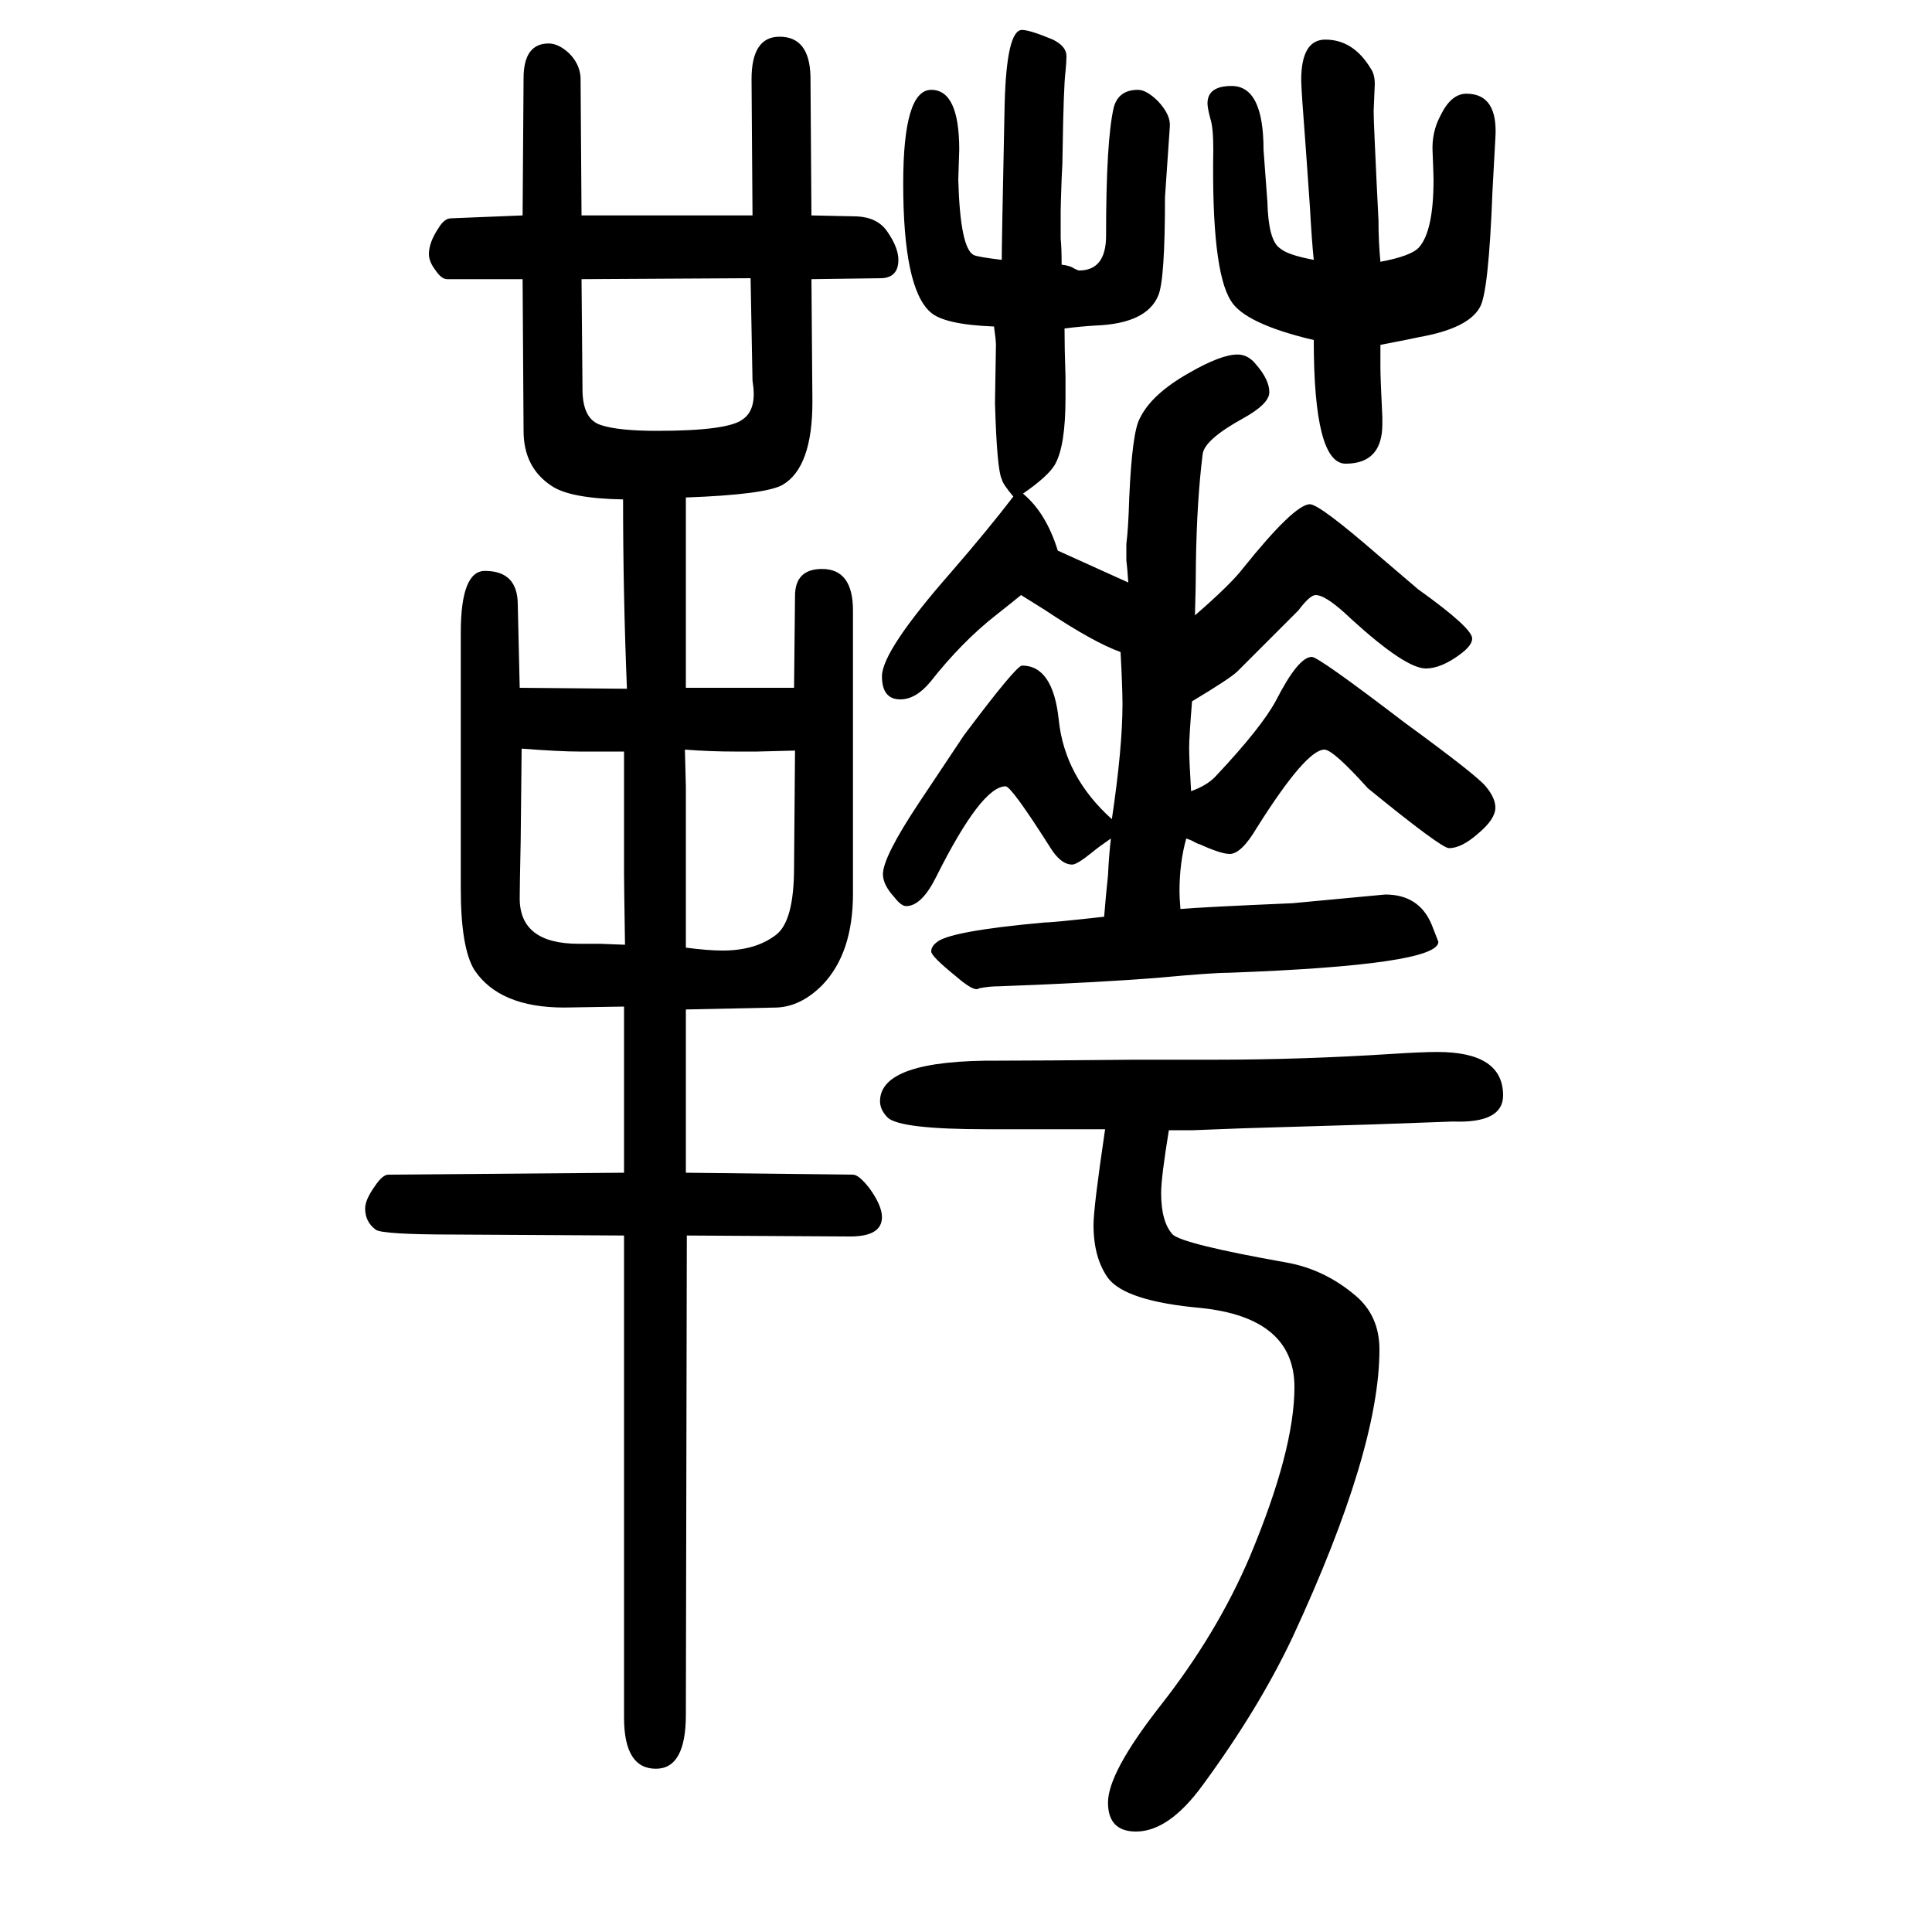
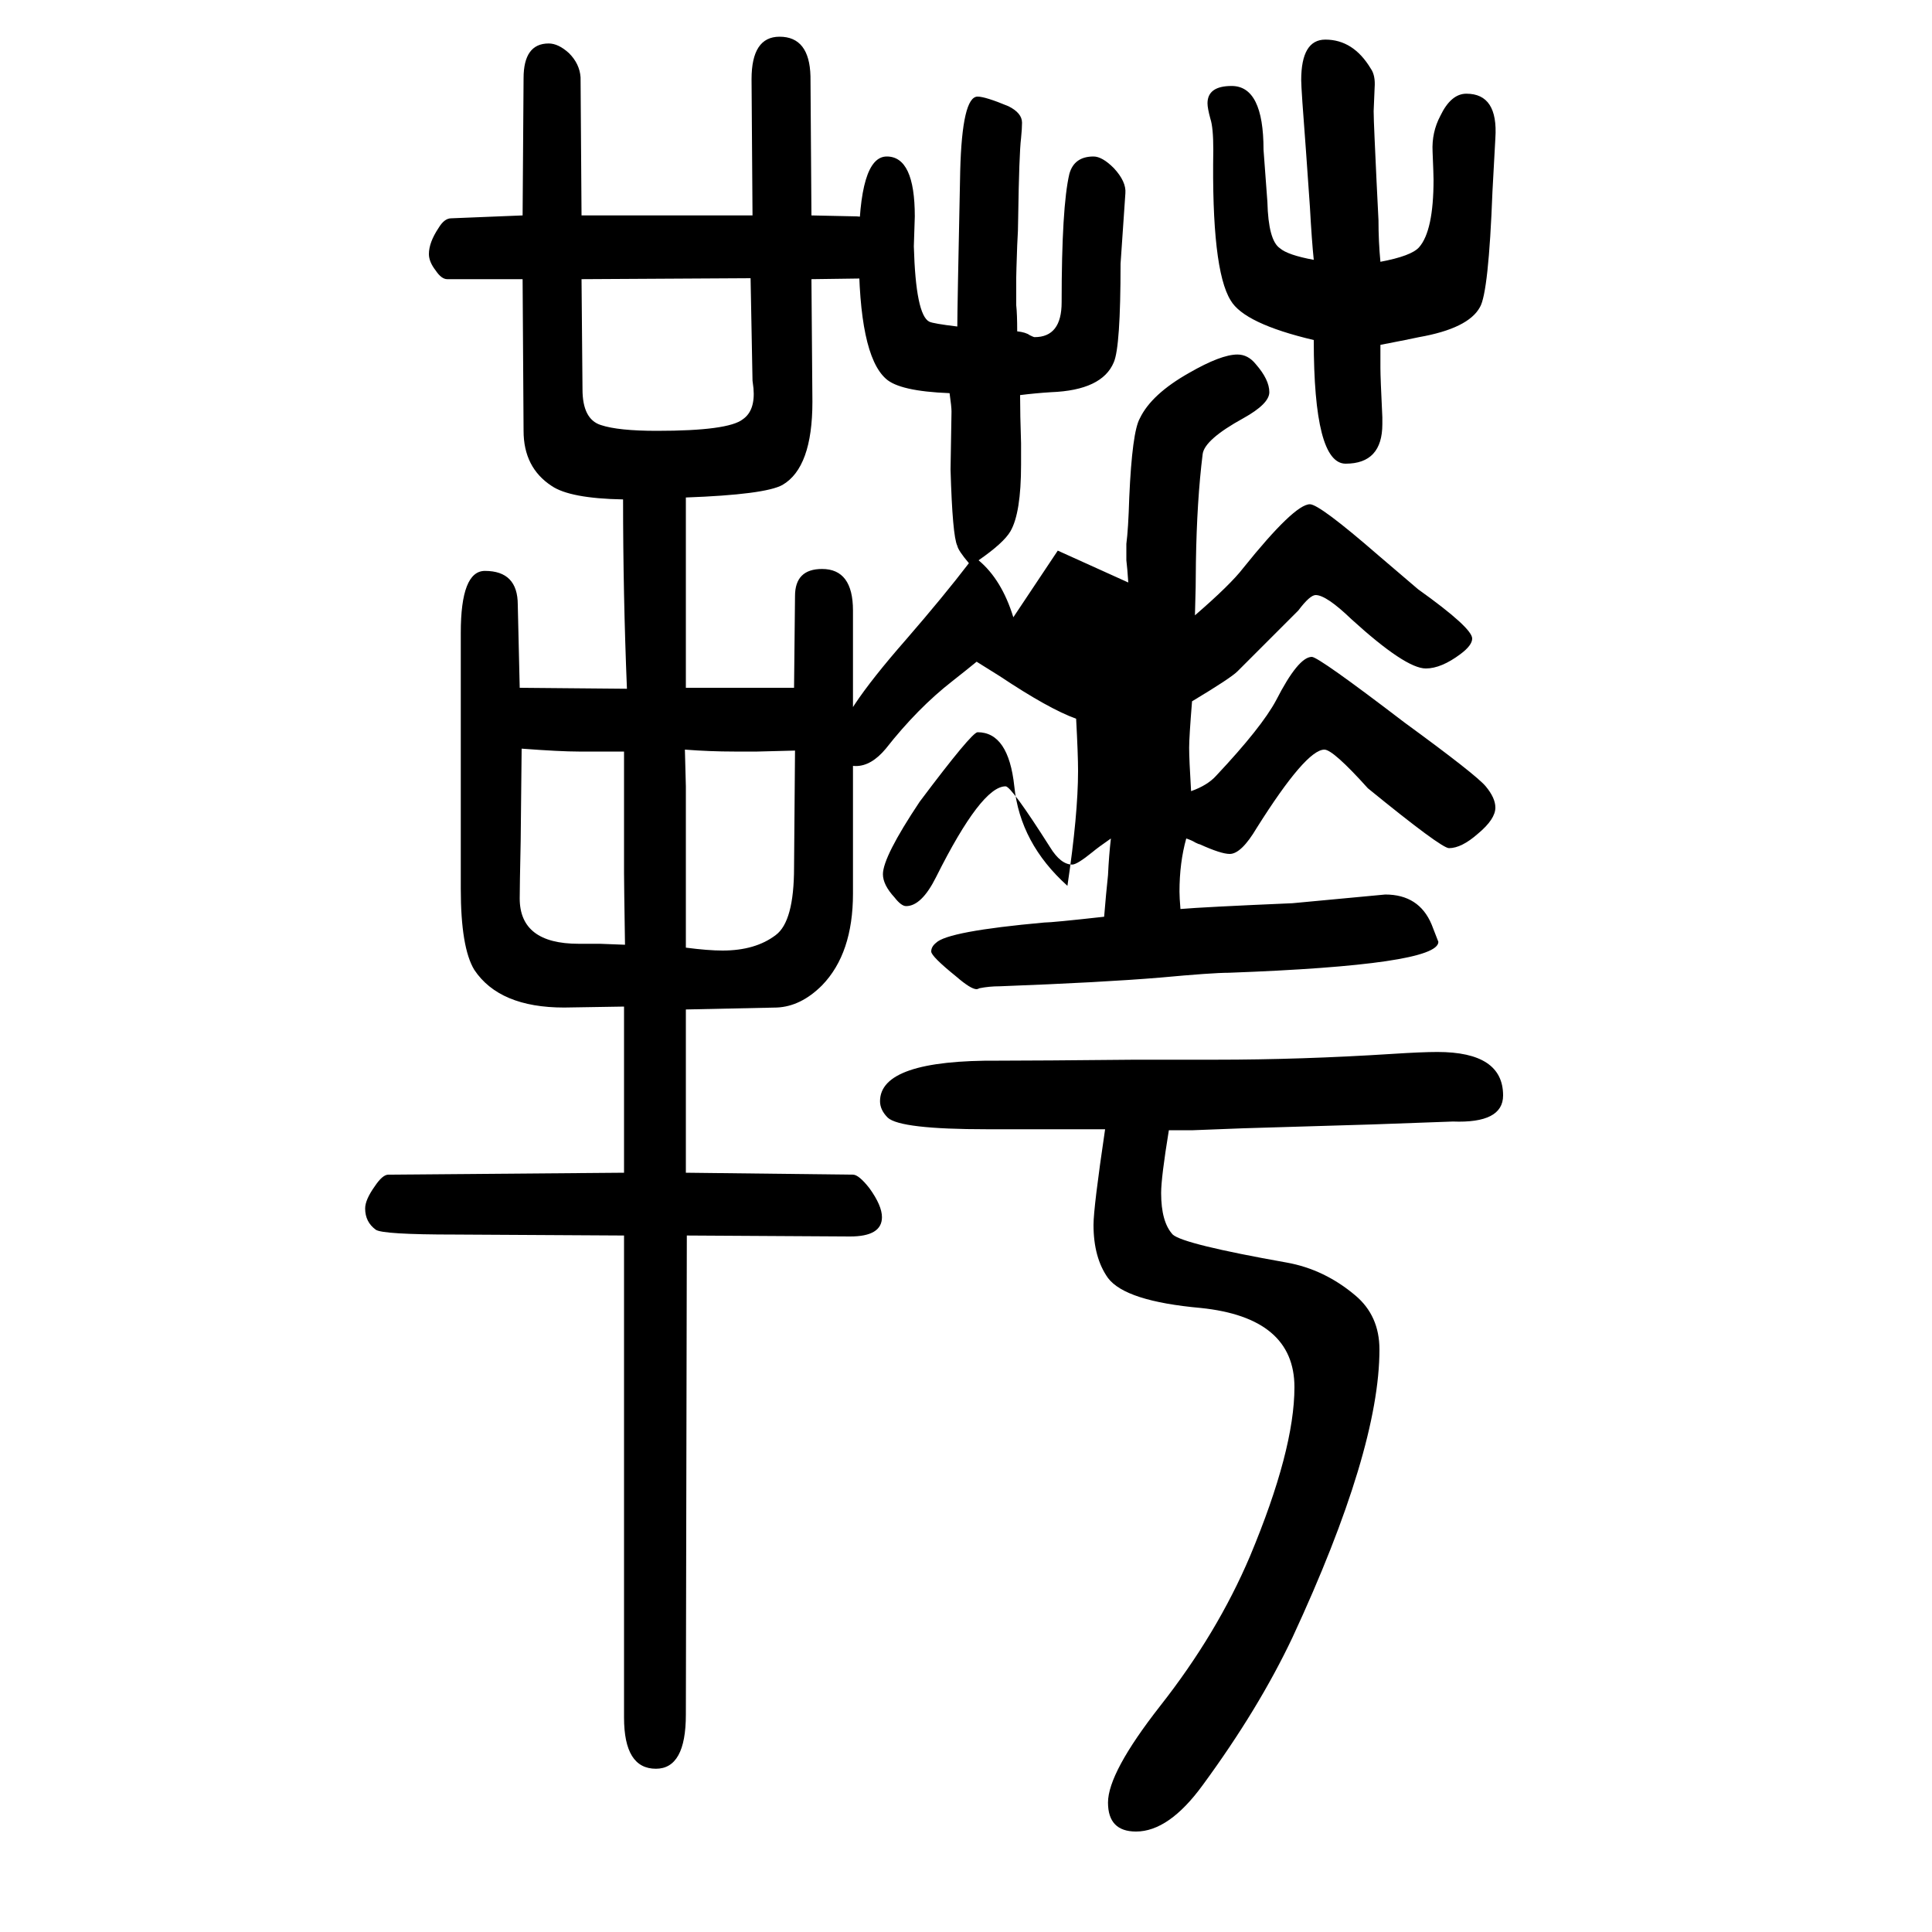
<svg xmlns="http://www.w3.org/2000/svg" height="100" width="100" version="1.1">
-   <path d="M1095 1080l73 -33q-1 15 -2 23v8v9q2 15 3 48q3 68 11 82q12 25 51 47q33 19 50 19q11 0 19 -10q14 -16 14 -29q0 -12 -27 -27q-40 -22 -42 -37q-6 -48 -7 -112q0 -24 -1 -55q37 32 50 49q53 66 69 66q10 0 71 -53l41 -35q56 -40 56 -51q0 -7 -12 -16q-20 -15 -36 -15 q-21 0 -77 51q-26 25 -37 25q-6 0 -18 -16l-63 -63q-7 -7 -47 -31q-3 -37 -3 -48q0 -12 2 -45q17 6 26 16q47 50 62 78q23 45 37 45q7 0 96 -68q74 -54 84 -66t10 -22q0 -12 -18 -27q-17 -15 -30 -15q-8 0 -84 62q-36 40 -45 40q-19 0 -70 -81q-16 -27 -28 -27q-9 0 -31 10 q-1 0 -5 2q-3 2 -9 4q-7 -25 -7 -55q0 -6 1 -18q23 2 116 6l96 9q35 0 48 -31l7 -18q0 -24 -217 -32q-17 0 -71 -5q-60 -5 -166 -9q-11 0 -21 -2q-2 -1 -3 -1q-6 0 -21 13q-26 21 -26 26t5 9q12 12 112 21q8 0 62 6l2 23l2 20q1 21 3 38q-13 -9 -19 -14q-16 -13 -21 -13 q-12 0 -23 18q-40 63 -46 63q-25 0 -72 -94q-15 -30 -31 -30q-5 0 -12 9q-12 13 -12 24q0 18 38 75l46 69q54 72 60 72q32 0 38 -56q6 -59 55 -103q11 74 11 119q0 17 -2 54q-28 10 -79 44l-24 15q-11 -9 -25 -20q-36 -28 -69 -70q-15 -18 -31 -18q-19 0 -19 24q0 26 71 107 q39 45 65 79q-11 13 -12 18q-5 10 -7 79l1 60q0 5 -2 19q-52 2 -66 15q-28 25 -28 133q0 97 29 97t29 -62l-1 -31q2 -71 16 -78q4 -2 29 -5q0 18 3 161q2 77 18 77q8 0 32 -10q14 -7 14 -17q0 -6 -1 -16q-2 -16 -3 -83q0 -12 -1 -28q-1 -29 -1 -33v-29q1 -9 1 -27 q9 -1 13 -4q4 -2 5 -2q28 0 28 36q0 99 8 133q5 18 25 18q9 0 21 -12q13 -14 12 -26l-5 -73q0 -86 -7 -102q-12 -29 -65 -31q-16 -1 -32 -3q0 -20 1 -50v-22q0 -50 -11 -69q-7 -12 -33 -30q24 -20 36 -59zM1210 480q-8 -49 -8 -65q0 -30 12 -43q11 -10 118 -29q39 -7 71 -34 q25 -21 25 -56q0 -104 -90 -298q-35 -74 -93 -153q-35 -48 -69 -48q-29 0 -29 30q0 31 54 100q59 75 93 155q46 110 46 175q0 72 -97 82q-78 7 -96 31q-15 21 -15 55q0 18 12 99h-122q-90 0 -103 12q-8 8 -8 17q0 43 123 42q39 0 141 1h83q89 0 183 6q31 2 47 2q68 0 68 -45 q0 -29 -52 -27l-83 -3l-134 -4l-52 -2h-25zM1360 1298q-72 17 -86 41q-20 32 -18 156q0 23 -3 32q-3 11 -3 16q0 18 25 18q33 0 33 -66l4 -54q1 -40 13 -48q8 -7 35 -12q-2 19 -4 55l-4 57q-5 65 -5 74q0 42 25 42q29 0 47 -30q5 -7 4 -20l-1 -24q0 -7 1 -29q2 -45 4 -84 q0 -22 2 -43q32 6 40 15q15 17 15 70q0 5 -1 29q-1 20 8 37q11 23 27 23q33 0 30 -46l-3 -55q-4 -105 -13 -120q-12 -22 -63 -31q-9 -2 -40 -8v-14v-10q0 -10 2 -51v-7q0 -41 -38 -41q-33 0 -33 128zM822 938l1 95q0 28 28 28q32 0 32 -43v-293q0 -62 -32 -95 q-22 -22 -47 -23l-94 -2v-53v-48v-31v-37l173 -2q6 0 17 -14q13 -18 13 -30q0 -20 -33 -20l-169 1l-1 -496q0 -56 -31 -56q-33 0 -33 53v499l-175 1q-75 0 -82 5q-11 8 -11 22q0 9 10 23q8 12 14 12l244 2v39v34v47v52l-62 -1q-67 0 -93 39q-14 23 -14 84v265q0 64 25 64 q34 0 34 -35l2 -86l111 -1q-4 98 -4 196q-55 1 -74 14q-29 19 -29 57l-1 157h-78q-6 0 -12 9q-7 9 -7 17q0 12 10 27q6 10 13 10l74 3l1 142q0 36 26 36q10 0 21 -10q11 -11 12 -25l1 -143h177l-1 141q0 44 29 44q31 0 32 -41l1 -144l47 -1q21 -1 31 -15q12 -17 12 -30 q0 -18 -17 -19l-73 -1l1 -127q0 -68 -31 -86q-18 -10 -100 -13v-42v-90v-30v-35h5h1h72h34zM646 872h-26h-21q-19 0 -59 3l-1 -96q-1 -47 -1 -59q0 -47 61 -47h22l26 -1q-1 64 -1 74v86v40zM602 1361l1 -114q0 -31 19 -37q18 -6 58 -6q74 0 89 12q13 9 11 32l-1 8l-2 106z M709 874l1 -38v-32v-93v-42q23 -3 38 -3q34 0 55 16q19 14 19 70l1 121l-39 -1h-24q-25 0 -51 2z" style="" transform="scale(0.05 -0.05) translate(0 -1650)" />
+   <path d="M1095 1080l73 -33q-1 15 -2 23v8v9q2 15 3 48q3 68 11 82q12 25 51 47q33 19 50 19q11 0 19 -10q14 -16 14 -29q0 -12 -27 -27q-40 -22 -42 -37q-6 -48 -7 -112q0 -24 -1 -55q37 32 50 49q53 66 69 66q10 0 71 -53l41 -35q56 -40 56 -51q0 -7 -12 -16q-20 -15 -36 -15 q-21 0 -77 51q-26 25 -37 25q-6 0 -18 -16l-63 -63q-7 -7 -47 -31q-3 -37 -3 -48q0 -12 2 -45q17 6 26 16q47 50 62 78q23 45 37 45q7 0 96 -68q74 -54 84 -66t10 -22q0 -12 -18 -27q-17 -15 -30 -15q-8 0 -84 62q-36 40 -45 40q-19 0 -70 -81q-16 -27 -28 -27q-9 0 -31 10 q-1 0 -5 2q-3 2 -9 4q-7 -25 -7 -55q0 -6 1 -18q23 2 116 6l96 9q35 0 48 -31l7 -18q0 -24 -217 -32q-17 0 -71 -5q-60 -5 -166 -9q-11 0 -21 -2q-2 -1 -3 -1q-6 0 -21 13q-26 21 -26 26t5 9q12 12 112 21q8 0 62 6l2 23l2 20q1 21 3 38q-13 -9 -19 -14q-16 -13 -21 -13 q-12 0 -23 18q-40 63 -46 63q-25 0 -72 -94q-15 -30 -31 -30q-5 0 -12 9q-12 13 -12 24q0 18 38 75q54 72 60 72q32 0 38 -56q6 -59 55 -103q11 74 11 119q0 17 -2 54q-28 10 -79 44l-24 15q-11 -9 -25 -20q-36 -28 -69 -70q-15 -18 -31 -18q-19 0 -19 24q0 26 71 107 q39 45 65 79q-11 13 -12 18q-5 10 -7 79l1 60q0 5 -2 19q-52 2 -66 15q-28 25 -28 133q0 97 29 97t29 -62l-1 -31q2 -71 16 -78q4 -2 29 -5q0 18 3 161q2 77 18 77q8 0 32 -10q14 -7 14 -17q0 -6 -1 -16q-2 -16 -3 -83q0 -12 -1 -28q-1 -29 -1 -33v-29q1 -9 1 -27 q9 -1 13 -4q4 -2 5 -2q28 0 28 36q0 99 8 133q5 18 25 18q9 0 21 -12q13 -14 12 -26l-5 -73q0 -86 -7 -102q-12 -29 -65 -31q-16 -1 -32 -3q0 -20 1 -50v-22q0 -50 -11 -69q-7 -12 -33 -30q24 -20 36 -59zM1210 480q-8 -49 -8 -65q0 -30 12 -43q11 -10 118 -29q39 -7 71 -34 q25 -21 25 -56q0 -104 -90 -298q-35 -74 -93 -153q-35 -48 -69 -48q-29 0 -29 30q0 31 54 100q59 75 93 155q46 110 46 175q0 72 -97 82q-78 7 -96 31q-15 21 -15 55q0 18 12 99h-122q-90 0 -103 12q-8 8 -8 17q0 43 123 42q39 0 141 1h83q89 0 183 6q31 2 47 2q68 0 68 -45 q0 -29 -52 -27l-83 -3l-134 -4l-52 -2h-25zM1360 1298q-72 17 -86 41q-20 32 -18 156q0 23 -3 32q-3 11 -3 16q0 18 25 18q33 0 33 -66l4 -54q1 -40 13 -48q8 -7 35 -12q-2 19 -4 55l-4 57q-5 65 -5 74q0 42 25 42q29 0 47 -30q5 -7 4 -20l-1 -24q0 -7 1 -29q2 -45 4 -84 q0 -22 2 -43q32 6 40 15q15 17 15 70q0 5 -1 29q-1 20 8 37q11 23 27 23q33 0 30 -46l-3 -55q-4 -105 -13 -120q-12 -22 -63 -31q-9 -2 -40 -8v-14v-10q0 -10 2 -51v-7q0 -41 -38 -41q-33 0 -33 128zM822 938l1 95q0 28 28 28q32 0 32 -43v-293q0 -62 -32 -95 q-22 -22 -47 -23l-94 -2v-53v-48v-31v-37l173 -2q6 0 17 -14q13 -18 13 -30q0 -20 -33 -20l-169 1l-1 -496q0 -56 -31 -56q-33 0 -33 53v499l-175 1q-75 0 -82 5q-11 8 -11 22q0 9 10 23q8 12 14 12l244 2v39v34v47v52l-62 -1q-67 0 -93 39q-14 23 -14 84v265q0 64 25 64 q34 0 34 -35l2 -86l111 -1q-4 98 -4 196q-55 1 -74 14q-29 19 -29 57l-1 157h-78q-6 0 -12 9q-7 9 -7 17q0 12 10 27q6 10 13 10l74 3l1 142q0 36 26 36q10 0 21 -10q11 -11 12 -25l1 -143h177l-1 141q0 44 29 44q31 0 32 -41l1 -144l47 -1q21 -1 31 -15q12 -17 12 -30 q0 -18 -17 -19l-73 -1l1 -127q0 -68 -31 -86q-18 -10 -100 -13v-42v-90v-30v-35h5h1h72h34zM646 872h-26h-21q-19 0 -59 3l-1 -96q-1 -47 -1 -59q0 -47 61 -47h22l26 -1q-1 64 -1 74v86v40zM602 1361l1 -114q0 -31 19 -37q18 -6 58 -6q74 0 89 12q13 9 11 32l-1 8l-2 106z M709 874l1 -38v-32v-93v-42q23 -3 38 -3q34 0 55 16q19 14 19 70l1 121l-39 -1h-24q-25 0 -51 2z" style="" transform="scale(0.05 -0.05) translate(0 -1650)" />
</svg>